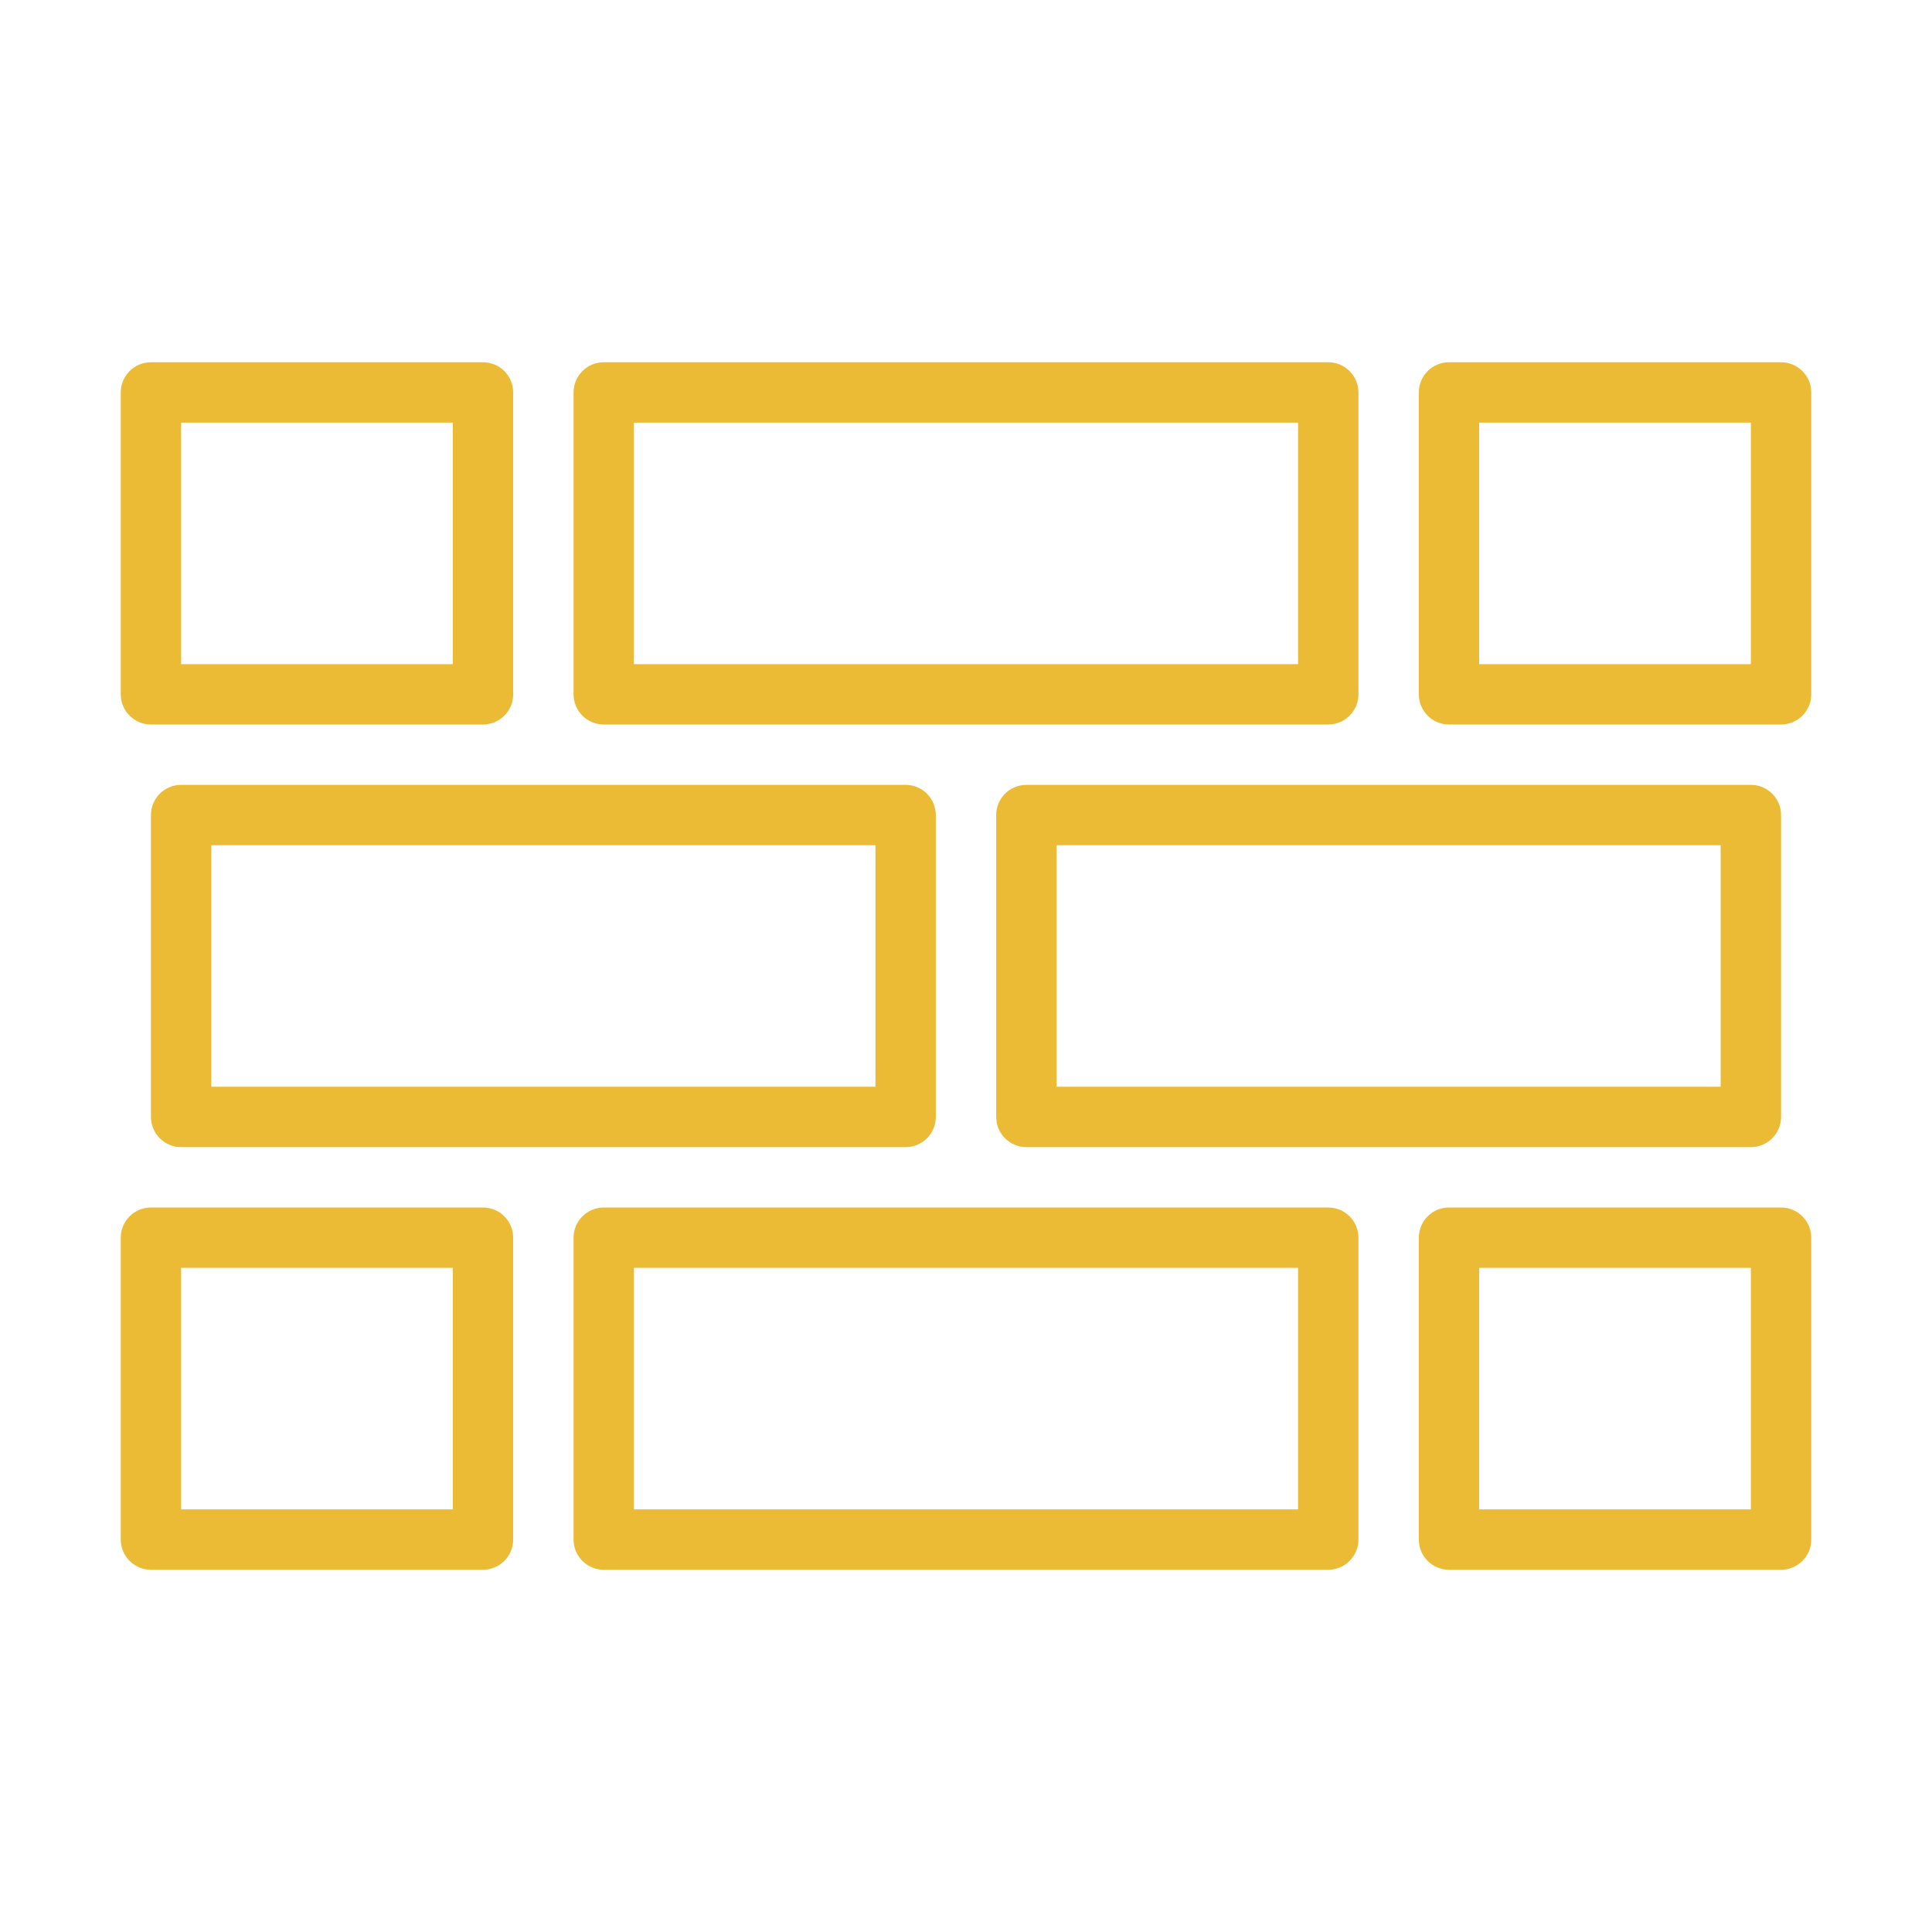
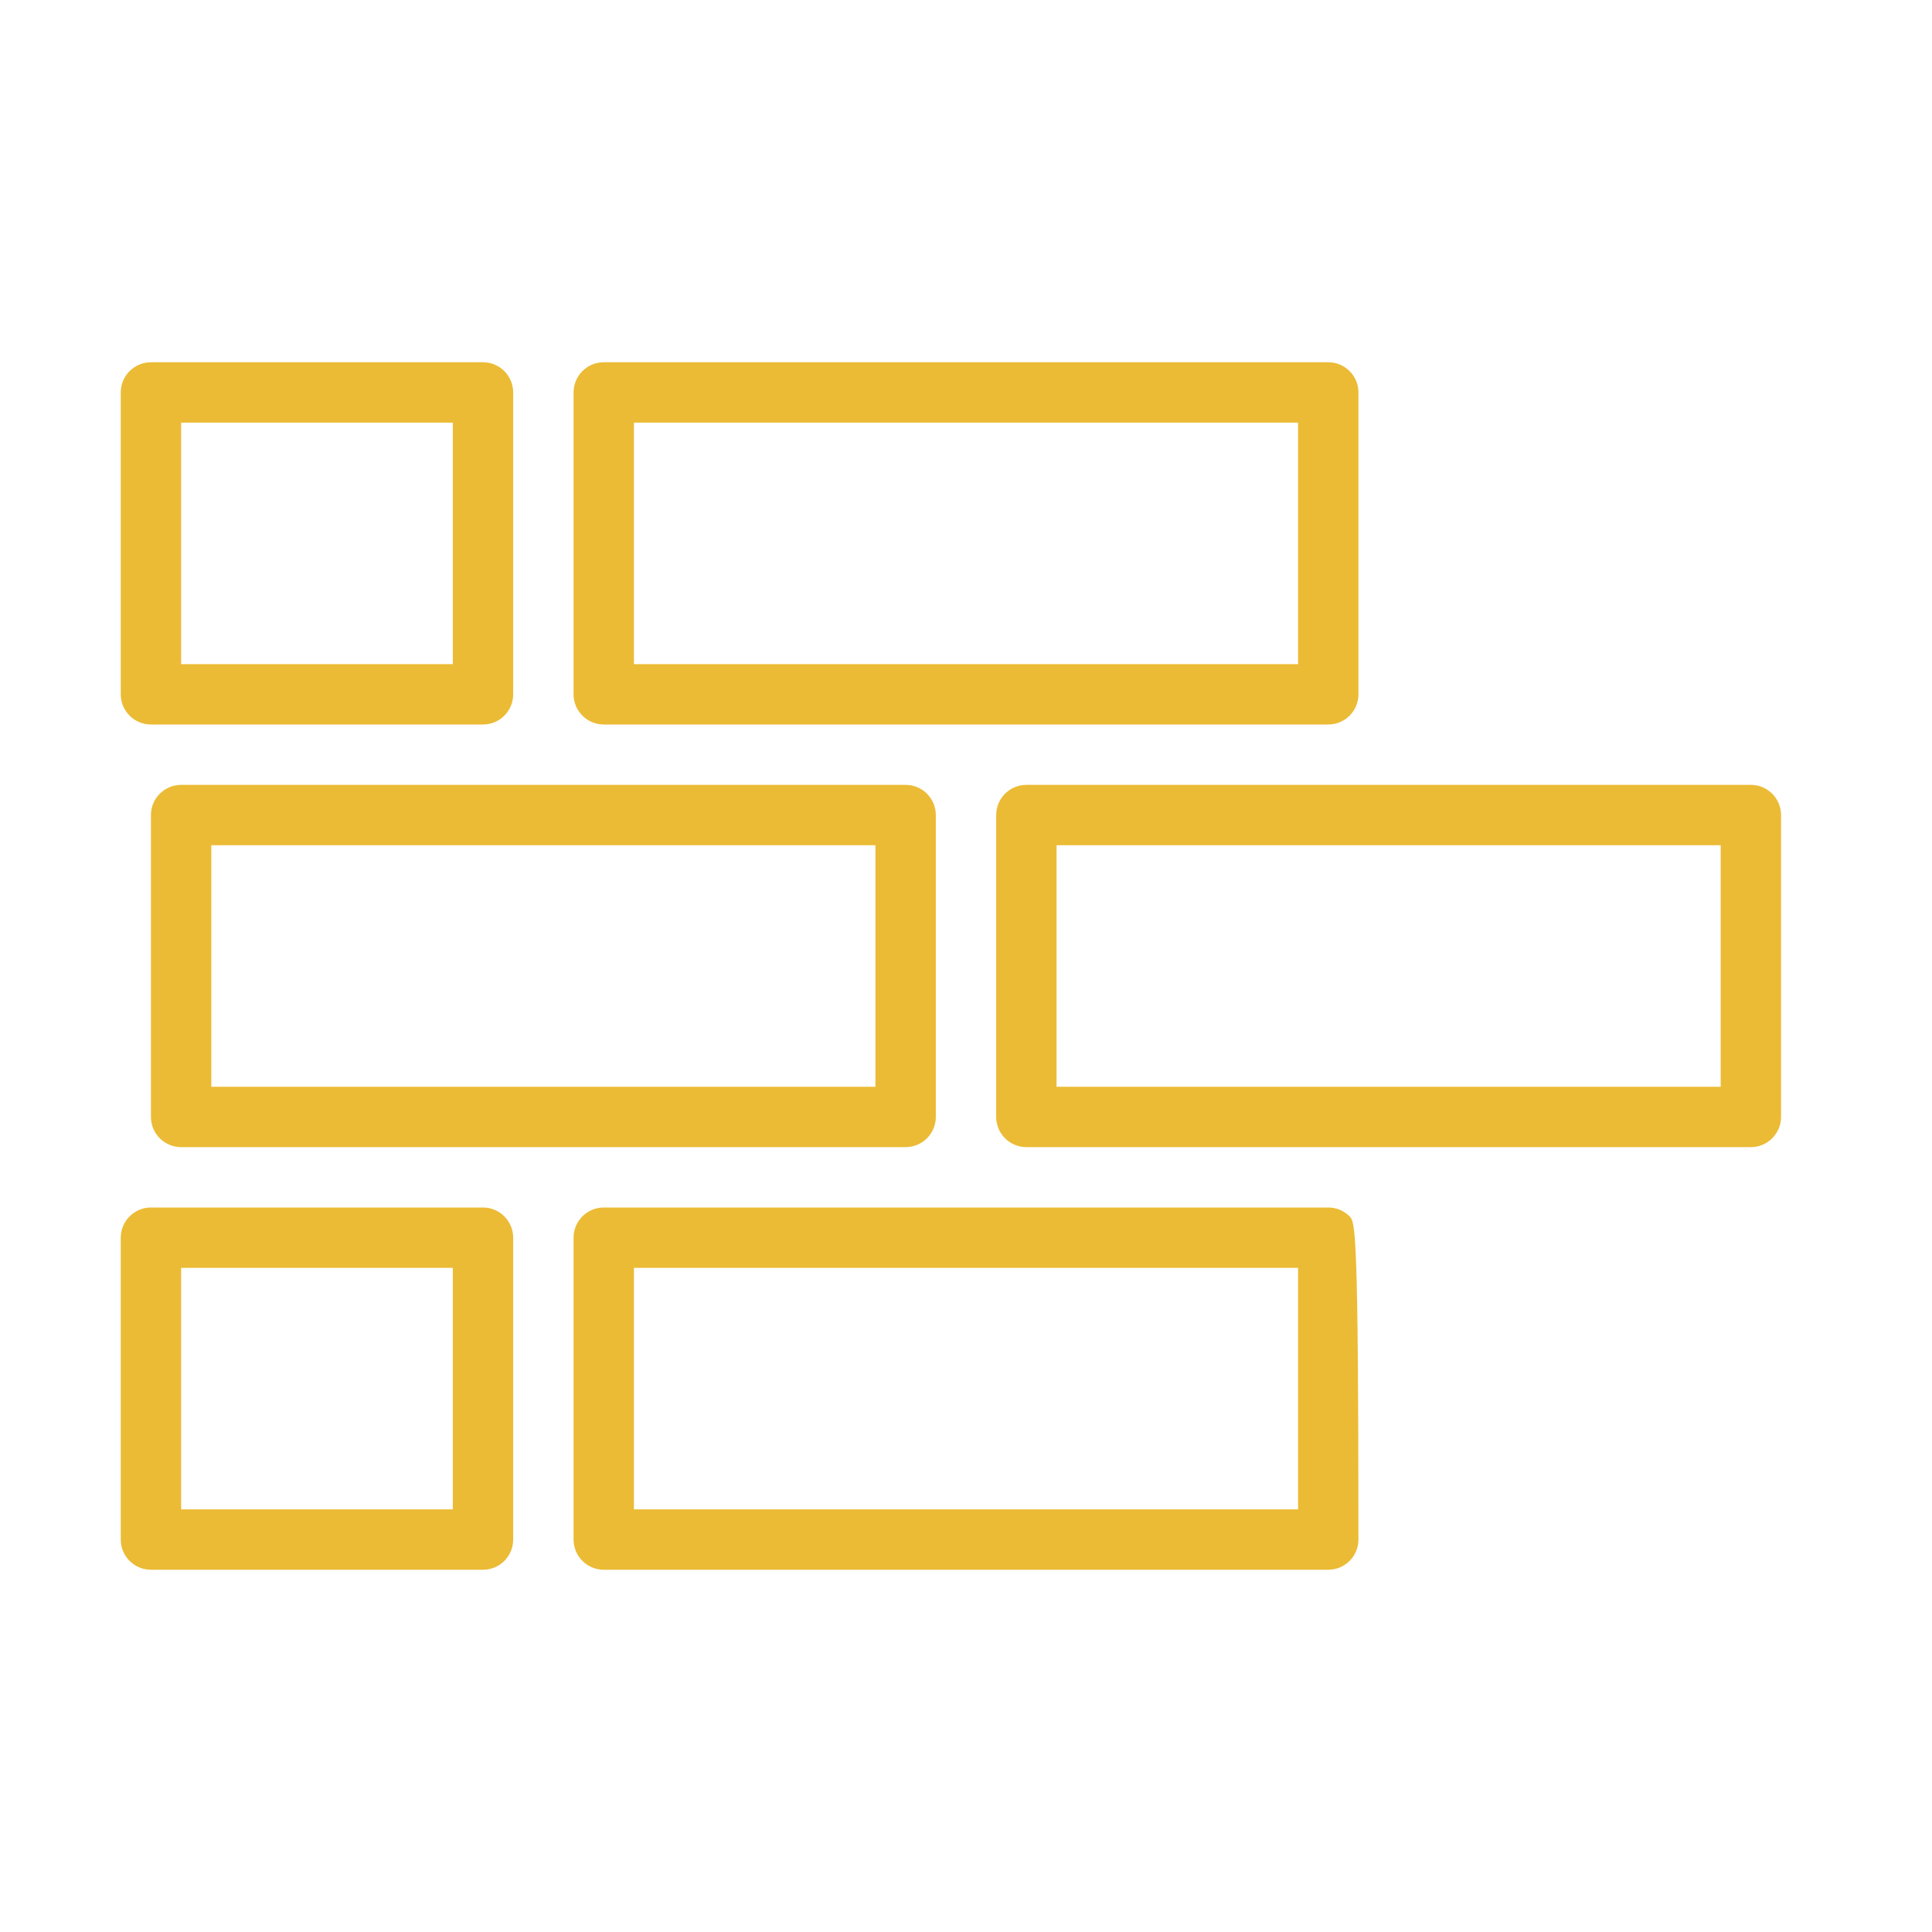
<svg xmlns="http://www.w3.org/2000/svg" width="90" height="90" viewBox="0 0 90 90" fill="none">
  <g id="Feature Wall">
    <g id="Icon">
      <path id="Vector" d="M8.438 53.438H42.188C42.56 53.438 42.918 53.289 43.182 53.026C43.446 52.762 43.594 52.404 43.594 52.031V37.969C43.594 37.596 43.446 37.238 43.182 36.974C42.918 36.711 42.56 36.562 42.188 36.562H8.438C8.065 36.562 7.707 36.711 7.443 36.974C7.179 37.238 7.031 37.596 7.031 37.969V52.031C7.031 52.404 7.179 52.762 7.443 53.026C7.707 53.289 8.065 53.438 8.438 53.438ZM9.844 39.375H40.781V50.625H9.844V39.375Z" fill="#EBBB35" />
      <path id="Vector_2" d="M81.562 36.562H47.812C47.44 36.562 47.082 36.711 46.818 36.974C46.554 37.238 46.406 37.596 46.406 37.969V52.031C46.406 52.404 46.554 52.762 46.818 53.026C47.082 53.289 47.44 53.438 47.812 53.438H81.562C81.936 53.438 82.293 53.289 82.557 53.026C82.821 52.762 82.969 52.404 82.969 52.031V37.969C82.969 37.596 82.821 37.238 82.557 36.974C82.293 36.711 81.936 36.562 81.562 36.562ZM80.156 50.625H49.219V39.375H80.156V50.625Z" fill="#EBBB35" />
      <path id="Vector_3" d="M28.125 33.75H61.875C62.248 33.75 62.606 33.602 62.869 33.338C63.133 33.074 63.281 32.717 63.281 32.344V18.281C63.281 17.908 63.133 17.551 62.869 17.287C62.606 17.023 62.248 16.875 61.875 16.875H28.125C27.752 16.875 27.394 17.023 27.131 17.287C26.867 17.551 26.719 17.908 26.719 18.281V32.344C26.719 32.717 26.867 33.074 27.131 33.338C27.394 33.602 27.752 33.75 28.125 33.75ZM29.531 19.688H60.469V30.938H29.531V19.688Z" fill="#EBBB35" />
-       <path id="Vector_4" d="M82.969 16.875H67.5C67.127 16.875 66.769 17.023 66.506 17.287C66.242 17.551 66.094 17.908 66.094 18.281V32.344C66.094 32.717 66.242 33.074 66.506 33.338C66.769 33.602 67.127 33.75 67.5 33.75H82.969C83.342 33.75 83.699 33.602 83.963 33.338C84.227 33.074 84.375 32.717 84.375 32.344V18.281C84.375 17.908 84.227 17.551 83.963 17.287C83.699 17.023 83.342 16.875 82.969 16.875ZM81.562 30.938H68.906V19.688H81.562V30.938Z" fill="#EBBB35" />
      <path id="Vector_5" d="M7.031 33.75H22.5C22.873 33.75 23.231 33.602 23.494 33.338C23.758 33.074 23.906 32.717 23.906 32.344V18.281C23.906 17.908 23.758 17.551 23.494 17.287C23.231 17.023 22.873 16.875 22.5 16.875H7.031C6.658 16.875 6.301 17.023 6.037 17.287C5.773 17.551 5.625 17.908 5.625 18.281V32.344C5.625 32.717 5.773 33.074 6.037 33.338C6.301 33.602 6.658 33.75 7.031 33.75ZM8.438 19.688H21.094V30.938H8.438V19.688Z" fill="#EBBB35" />
      <path id="Vector_6" d="M22.5 56.25H7.031C6.658 56.25 6.301 56.398 6.037 56.662C5.773 56.926 5.625 57.283 5.625 57.656V71.719C5.625 72.092 5.773 72.449 6.037 72.713C6.301 72.977 6.658 73.125 7.031 73.125H22.5C22.873 73.125 23.231 72.977 23.494 72.713C23.758 72.449 23.906 72.092 23.906 71.719V57.656C23.906 57.283 23.758 56.926 23.494 56.662C23.231 56.398 22.873 56.25 22.5 56.25ZM21.094 70.312H8.438V59.062H21.094V70.312Z" fill="#EBBB35" />
-       <path id="Vector_7" d="M82.969 56.25H67.5C67.127 56.25 66.769 56.398 66.506 56.662C66.242 56.926 66.094 57.283 66.094 57.656V71.719C66.094 72.092 66.242 72.449 66.506 72.713C66.769 72.977 67.127 73.125 67.5 73.125H82.969C83.342 73.125 83.699 72.977 83.963 72.713C84.227 72.449 84.375 72.092 84.375 71.719V57.656C84.375 57.283 84.227 56.926 83.963 56.662C83.699 56.398 83.342 56.25 82.969 56.25ZM81.562 70.312H68.906V59.062H81.562V70.312Z" fill="#EBBB35" />
-       <path id="Vector_8" d="M61.875 56.25H28.125C27.752 56.25 27.394 56.398 27.131 56.662C26.867 56.926 26.719 57.283 26.719 57.656V71.719C26.719 72.092 26.867 72.449 27.131 72.713C27.394 72.977 27.752 73.125 28.125 73.125H61.875C62.248 73.125 62.606 72.977 62.869 72.713C63.133 72.449 63.281 72.092 63.281 71.719V57.656C63.281 57.283 63.133 56.926 62.869 56.662C62.606 56.398 62.248 56.25 61.875 56.25ZM60.469 70.312H29.531V59.062H60.469V70.312Z" fill="#EBBB35" />
+       <path id="Vector_8" d="M61.875 56.25H28.125C27.752 56.25 27.394 56.398 27.131 56.662C26.867 56.926 26.719 57.283 26.719 57.656V71.719C26.719 72.092 26.867 72.449 27.131 72.713C27.394 72.977 27.752 73.125 28.125 73.125H61.875C62.248 73.125 62.606 72.977 62.869 72.713C63.133 72.449 63.281 72.092 63.281 71.719C63.281 57.283 63.133 56.926 62.869 56.662C62.606 56.398 62.248 56.25 61.875 56.25ZM60.469 70.312H29.531V59.062H60.469V70.312Z" fill="#EBBB35" />
    </g>
  </g>
</svg>